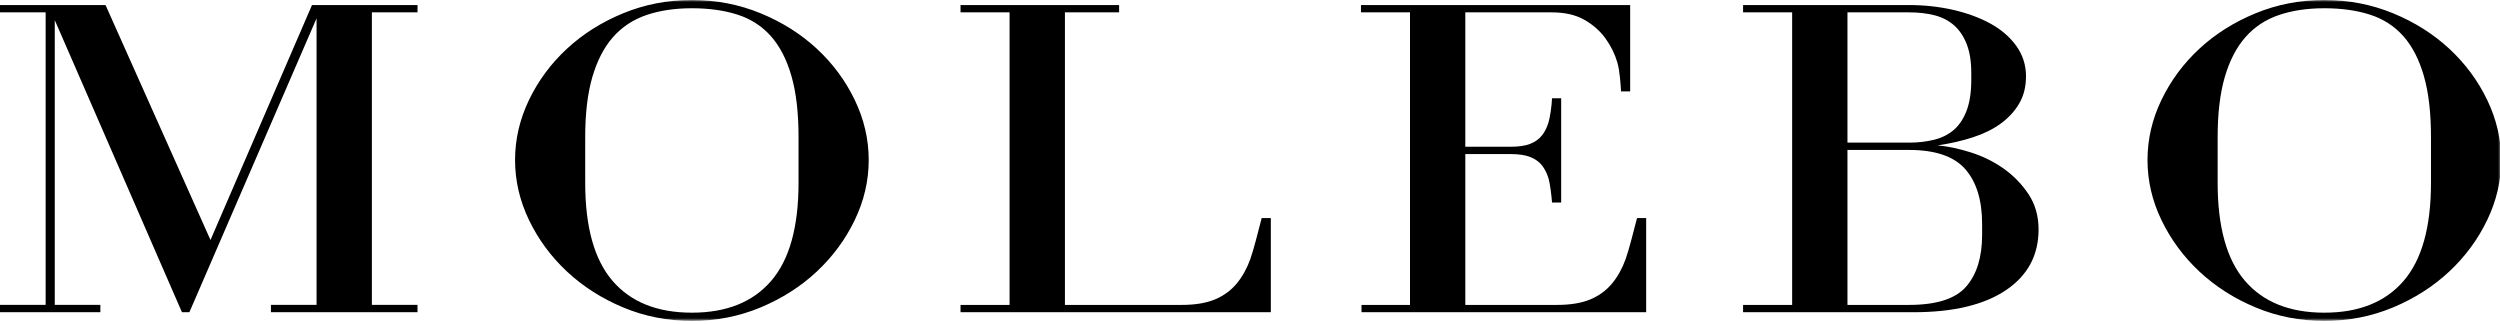
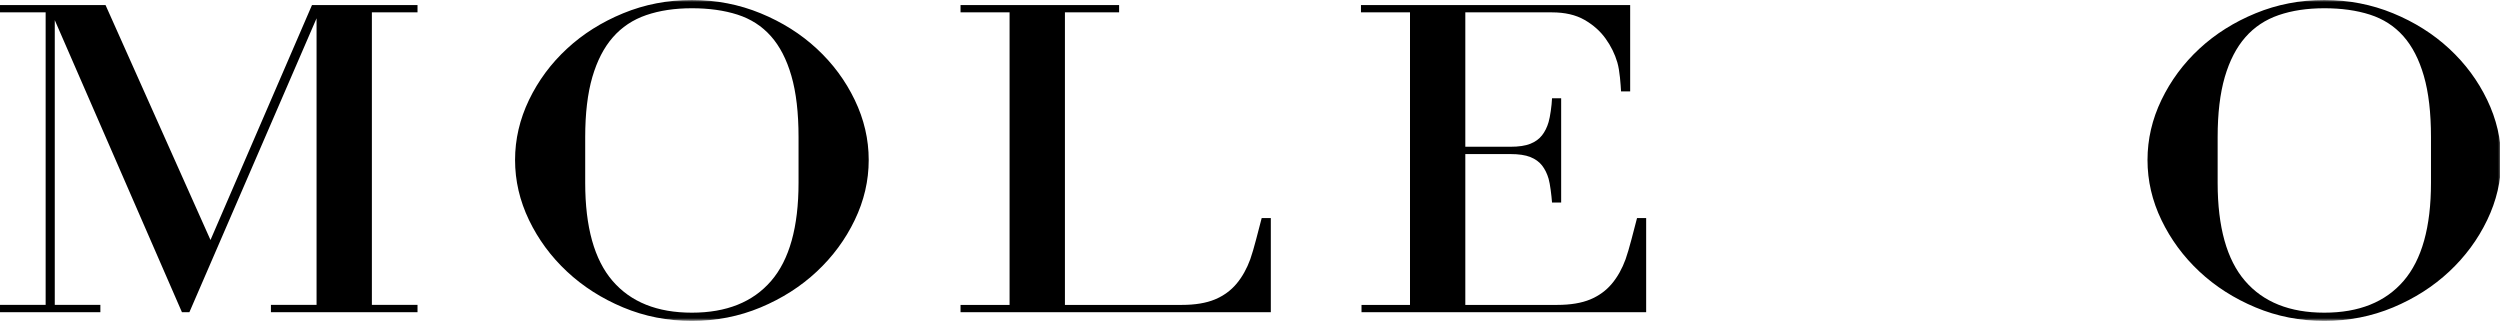
<svg xmlns="http://www.w3.org/2000/svg" fill="none" viewBox="0 0 617 80" height="80" width="617">
  <path fill="black" d="M77.001 1.244L51.949 59.232L26.043 1.244H0.001V3.05H11.265V75.249H0.001V77.055H24.772V75.249H13.517V4.97L44.904 77.055H46.741L78.128 4.516V75.249H66.864V77.055H103.043V75.249H91.78V3.05H103.043V1.244H77.001Z" />
  <mask height="80" width="618" y="0" x="0" maskUnits="userSpaceOnUse" style="mask-type:luminance" id="mask0_3_57">
    <path fill="white" d="M7.62939e-05 79.198H617.279V-1.59133e-06H7.62939e-05V79.198Z" />
  </mask>
  <g mask="url(#mask0_3_57)">
-     <path fill="black" d="M159.494 3.727C156.209 4.853 153.464 6.679 151.262 9.198C149.052 11.715 147.366 14.993 146.189 19.011C145.021 23.036 144.428 27.983 144.428 33.847V45.128C144.428 56.034 146.681 64.103 151.186 69.33C155.692 74.556 162.213 77.168 170.758 77.168C179.294 77.168 185.816 74.556 190.321 69.33C194.826 64.103 197.08 56.034 197.08 45.128V33.847C197.08 27.834 196.494 22.791 195.318 18.733C194.149 14.667 192.456 11.396 190.253 8.919C188.042 6.434 185.3 4.67 182.013 3.611C178.728 2.56 174.976 2.036 170.758 2.036C166.532 2.036 162.78 2.601 159.494 3.727ZM153.794 75.872C148.493 73.653 143.869 70.701 139.93 67.015C135.985 63.33 132.868 59.102 130.564 54.323C128.269 49.546 127.117 44.605 127.117 39.487C127.117 34.377 128.269 29.429 130.564 24.651C132.868 19.88 135.985 15.665 139.93 12.021C143.869 8.37 148.493 5.458 153.794 3.279C159.096 1.094 164.745 0.001 170.758 0.001C176.762 0.001 182.412 1.094 187.721 3.279C193.022 5.458 197.646 8.37 201.585 12.021C205.524 15.665 208.648 19.88 210.942 24.651C213.246 29.429 214.398 34.377 214.398 39.487C214.398 44.605 213.246 49.546 210.942 54.323C208.648 59.102 205.524 63.33 201.585 67.015C197.646 70.701 193.022 73.653 187.721 75.872C182.412 78.091 176.762 79.197 170.758 79.197C164.745 79.197 159.096 78.091 153.794 75.872Z" />
+     <path fill="black" d="M159.494 3.727C156.209 4.853 153.464 6.679 151.262 9.198C149.052 11.715 147.366 14.993 146.189 19.011C145.021 23.036 144.428 27.983 144.428 33.847V45.128C144.428 56.034 146.681 64.103 151.186 69.33C155.692 74.556 162.213 77.168 170.758 77.168C179.294 77.168 185.816 74.556 190.321 69.33C194.826 64.103 197.08 56.034 197.08 45.128V33.847C197.08 27.834 196.494 22.791 195.318 18.733C194.149 14.667 192.456 11.396 190.253 8.919C188.042 6.434 185.3 4.67 182.013 3.611C178.728 2.56 174.976 2.036 170.758 2.036C166.532 2.036 162.78 2.601 159.494 3.727ZM153.794 75.872C148.493 73.653 143.869 70.701 139.93 67.015C135.985 63.33 132.868 59.102 130.564 54.323C128.269 49.546 127.117 44.605 127.117 39.487C127.117 34.377 128.269 29.429 130.564 24.651C132.868 19.88 135.985 15.665 139.93 12.021C143.869 8.37 148.493 5.458 153.794 3.279C159.096 1.094 164.745 0.001 170.758 0.001C176.762 0.001 182.412 1.094 187.721 3.279C193.022 5.458 197.646 8.37 201.585 12.021C205.524 15.665 208.648 19.88 210.942 24.651C213.246 29.429 214.398 34.377 214.398 39.487C214.398 44.605 213.246 49.546 210.942 54.323C208.648 59.102 205.524 63.33 201.585 67.015C197.646 70.701 193.022 73.653 187.721 75.872C182.412 78.091 176.762 79.197 170.758 79.197C164.745 79.197 159.096 78.091 153.794 75.872" />
  </g>
  <mask height="80" width="618" y="0" x="0" maskUnits="userSpaceOnUse" style="mask-type:luminance" id="mask1_3_57">
    <path fill="white" d="M0 79.198H617.279V2.89262e-05H0V79.198Z" />
  </mask>
  <g mask="url(#mask1_3_57)">
    <path fill="black" d="M385.294 24.26V49.983H383.041C382.914 48.272 382.568 45.394 382.194 44.112C381.822 42.836 381.28 41.743 380.577 40.84C379.874 39.938 378.909 39.246 377.689 38.757C376.469 38.269 374.826 38.024 372.769 38.024H361.64V75.251H384.304C387.589 75.251 390.316 74.796 392.476 73.9C394.628 72.998 396.414 71.694 397.82 70.004C399.234 68.314 400.352 66.299 401.198 63.971C402.045 61.636 403.265 56.675 404.02 53.818H406.272V77.056H336.021V75.251H347.988V3.051H335.886V1.245H402.325V22.563H400.073C399.98 20.915 399.768 17.473 399.158 15.403C398.548 13.334 397.592 11.378 396.27 9.539C394.957 7.693 393.221 6.153 391.061 4.91C388.902 3.669 386.226 3.051 383.041 3.051H361.64V36.219H372.769C374.826 36.219 376.469 35.974 377.689 35.486C378.909 34.997 379.874 34.298 380.577 33.395C381.28 32.493 381.822 31.406 382.194 30.124C382.568 28.848 382.973 26.066 383.041 24.26H385.294Z" />
  </g>
  <mask height="80" width="618" y="0" x="0" maskUnits="userSpaceOnUse" style="mask-type:luminance" id="mask2_3_57">
-     <path fill="white" d="M0 79.198H617.279V-1.59133e-06H0V79.198Z" />
-   </mask>
+     </mask>
  <g mask="url(#mask2_3_57)">
    <path fill="black" d="M471.164 75.251C477.914 75.251 482.615 73.751 485.24 70.738C487.866 67.731 489.186 63.483 489.186 57.992V55.284C489.186 49.413 487.798 44.906 485.028 41.743C482.259 38.588 477.635 37.007 471.164 37.007H455.954V75.251H471.164ZM471.164 35.201C473.416 35.201 475.5 34.957 477.431 34.468C479.344 33.98 480.963 33.152 482.284 31.985C483.596 30.824 484.63 29.243 485.383 27.247C486.128 25.258 486.51 22.754 486.51 19.748V17.942C486.51 15.16 486.128 12.805 485.383 10.89C484.63 8.976 483.596 7.429 482.284 6.269C480.963 5.101 479.371 4.274 477.499 3.784C475.619 3.296 473.51 3.051 471.164 3.051H455.954V35.201H471.164ZM498.332 25.558C497.206 27.471 495.682 29.128 493.751 30.519C491.828 31.916 489.534 33.044 486.858 33.905C484.182 34.774 481.302 35.425 478.202 35.88C480.734 36.104 483.478 36.687 486.434 37.624C489.39 38.568 492.091 39.905 494.53 41.628C496.97 43.367 499.01 45.471 500.654 47.947C502.296 50.432 503.118 53.33 503.118 56.634C503.118 63.028 500.416 68.03 495.022 71.641C489.627 75.251 482.047 77.057 472.291 77.057H430.191V75.251H442.302V3.051H430.191V1.247H471.164C474.916 1.247 478.532 1.64 482.004 2.427C485.476 3.221 488.542 4.347 491.227 5.814C493.903 7.28 496.03 9.126 497.63 11.339C499.222 13.565 500.018 16.062 500.018 18.845C500.018 21.403 499.459 23.636 498.332 25.558Z" />
  </g>
  <mask height="80" width="618" y="0" x="0" maskUnits="userSpaceOnUse" style="mask-type:luminance" id="mask3_3_57">
    <path fill="white" d="M0 79.198H617.279V-1.59133e-06H0V79.198Z" />
  </mask>
  <g mask="url(#mask3_3_57)">
    <path fill="black" d="M562.382 3.727C559.096 4.853 556.351 6.679 554.15 9.198C551.939 11.715 550.254 14.993 549.076 19.011C547.908 23.036 547.315 27.983 547.315 33.847V45.128C547.315 56.034 549.568 64.103 554.074 69.33C558.579 74.556 565.1 77.168 573.646 77.168C582.182 77.168 588.703 74.556 593.208 69.33C597.715 64.103 599.967 56.034 599.967 45.128V33.847C599.967 27.834 599.382 22.791 598.206 18.733C597.028 14.667 595.343 11.396 593.14 8.919C590.931 6.434 588.187 4.67 584.9 3.611C581.615 2.56 577.863 2.036 573.646 2.036C569.419 2.036 565.667 2.601 562.382 3.727ZM556.682 75.872C551.371 73.653 546.756 70.701 542.81 67.015C538.872 63.33 535.755 59.102 533.451 54.323C531.147 49.546 530.004 44.605 530.004 39.487C530.004 34.377 531.147 29.429 533.451 24.651C535.755 19.88 538.872 15.665 542.81 12.021C546.756 8.37 551.371 5.458 556.682 3.279C561.983 1.094 567.632 0.001 573.646 0.001C579.65 0.001 585.299 1.094 590.608 3.279C595.91 5.458 600.526 8.37 604.472 12.021C608.411 15.665 611.535 19.88 613.831 24.651C616.134 29.429 617.286 34.377 617.286 39.487C617.286 44.605 616.134 49.546 613.831 54.323C611.535 59.102 608.411 63.33 604.472 67.015C600.526 70.701 595.91 73.653 590.608 75.872C585.299 78.091 579.65 79.197 573.646 79.197C567.632 79.197 561.983 78.091 556.682 75.872Z" />
  </g>
  <mask height="80" width="618" y="0" x="0" maskUnits="userSpaceOnUse" style="mask-type:luminance" id="mask4_3_57">
    <path fill="white" d="M6.10352e-05 79.198H617.279V2.89262e-05H6.10352e-05V79.198Z" />
  </mask>
  <g mask="url(#mask4_3_57)">
    <path fill="black" d="M313.638 53.817V77.055H237.06V75.251H249.163V3.051H237.06V1.245H276.196V3.051H262.824V75.251H291.678C294.963 75.251 297.682 74.796 299.842 73.9C302.002 72.997 303.78 71.694 305.194 70.004C306.599 68.314 307.726 66.299 308.572 63.97C309.411 61.643 310.631 56.675 311.384 53.817H313.638Z" />
  </g>
</svg>